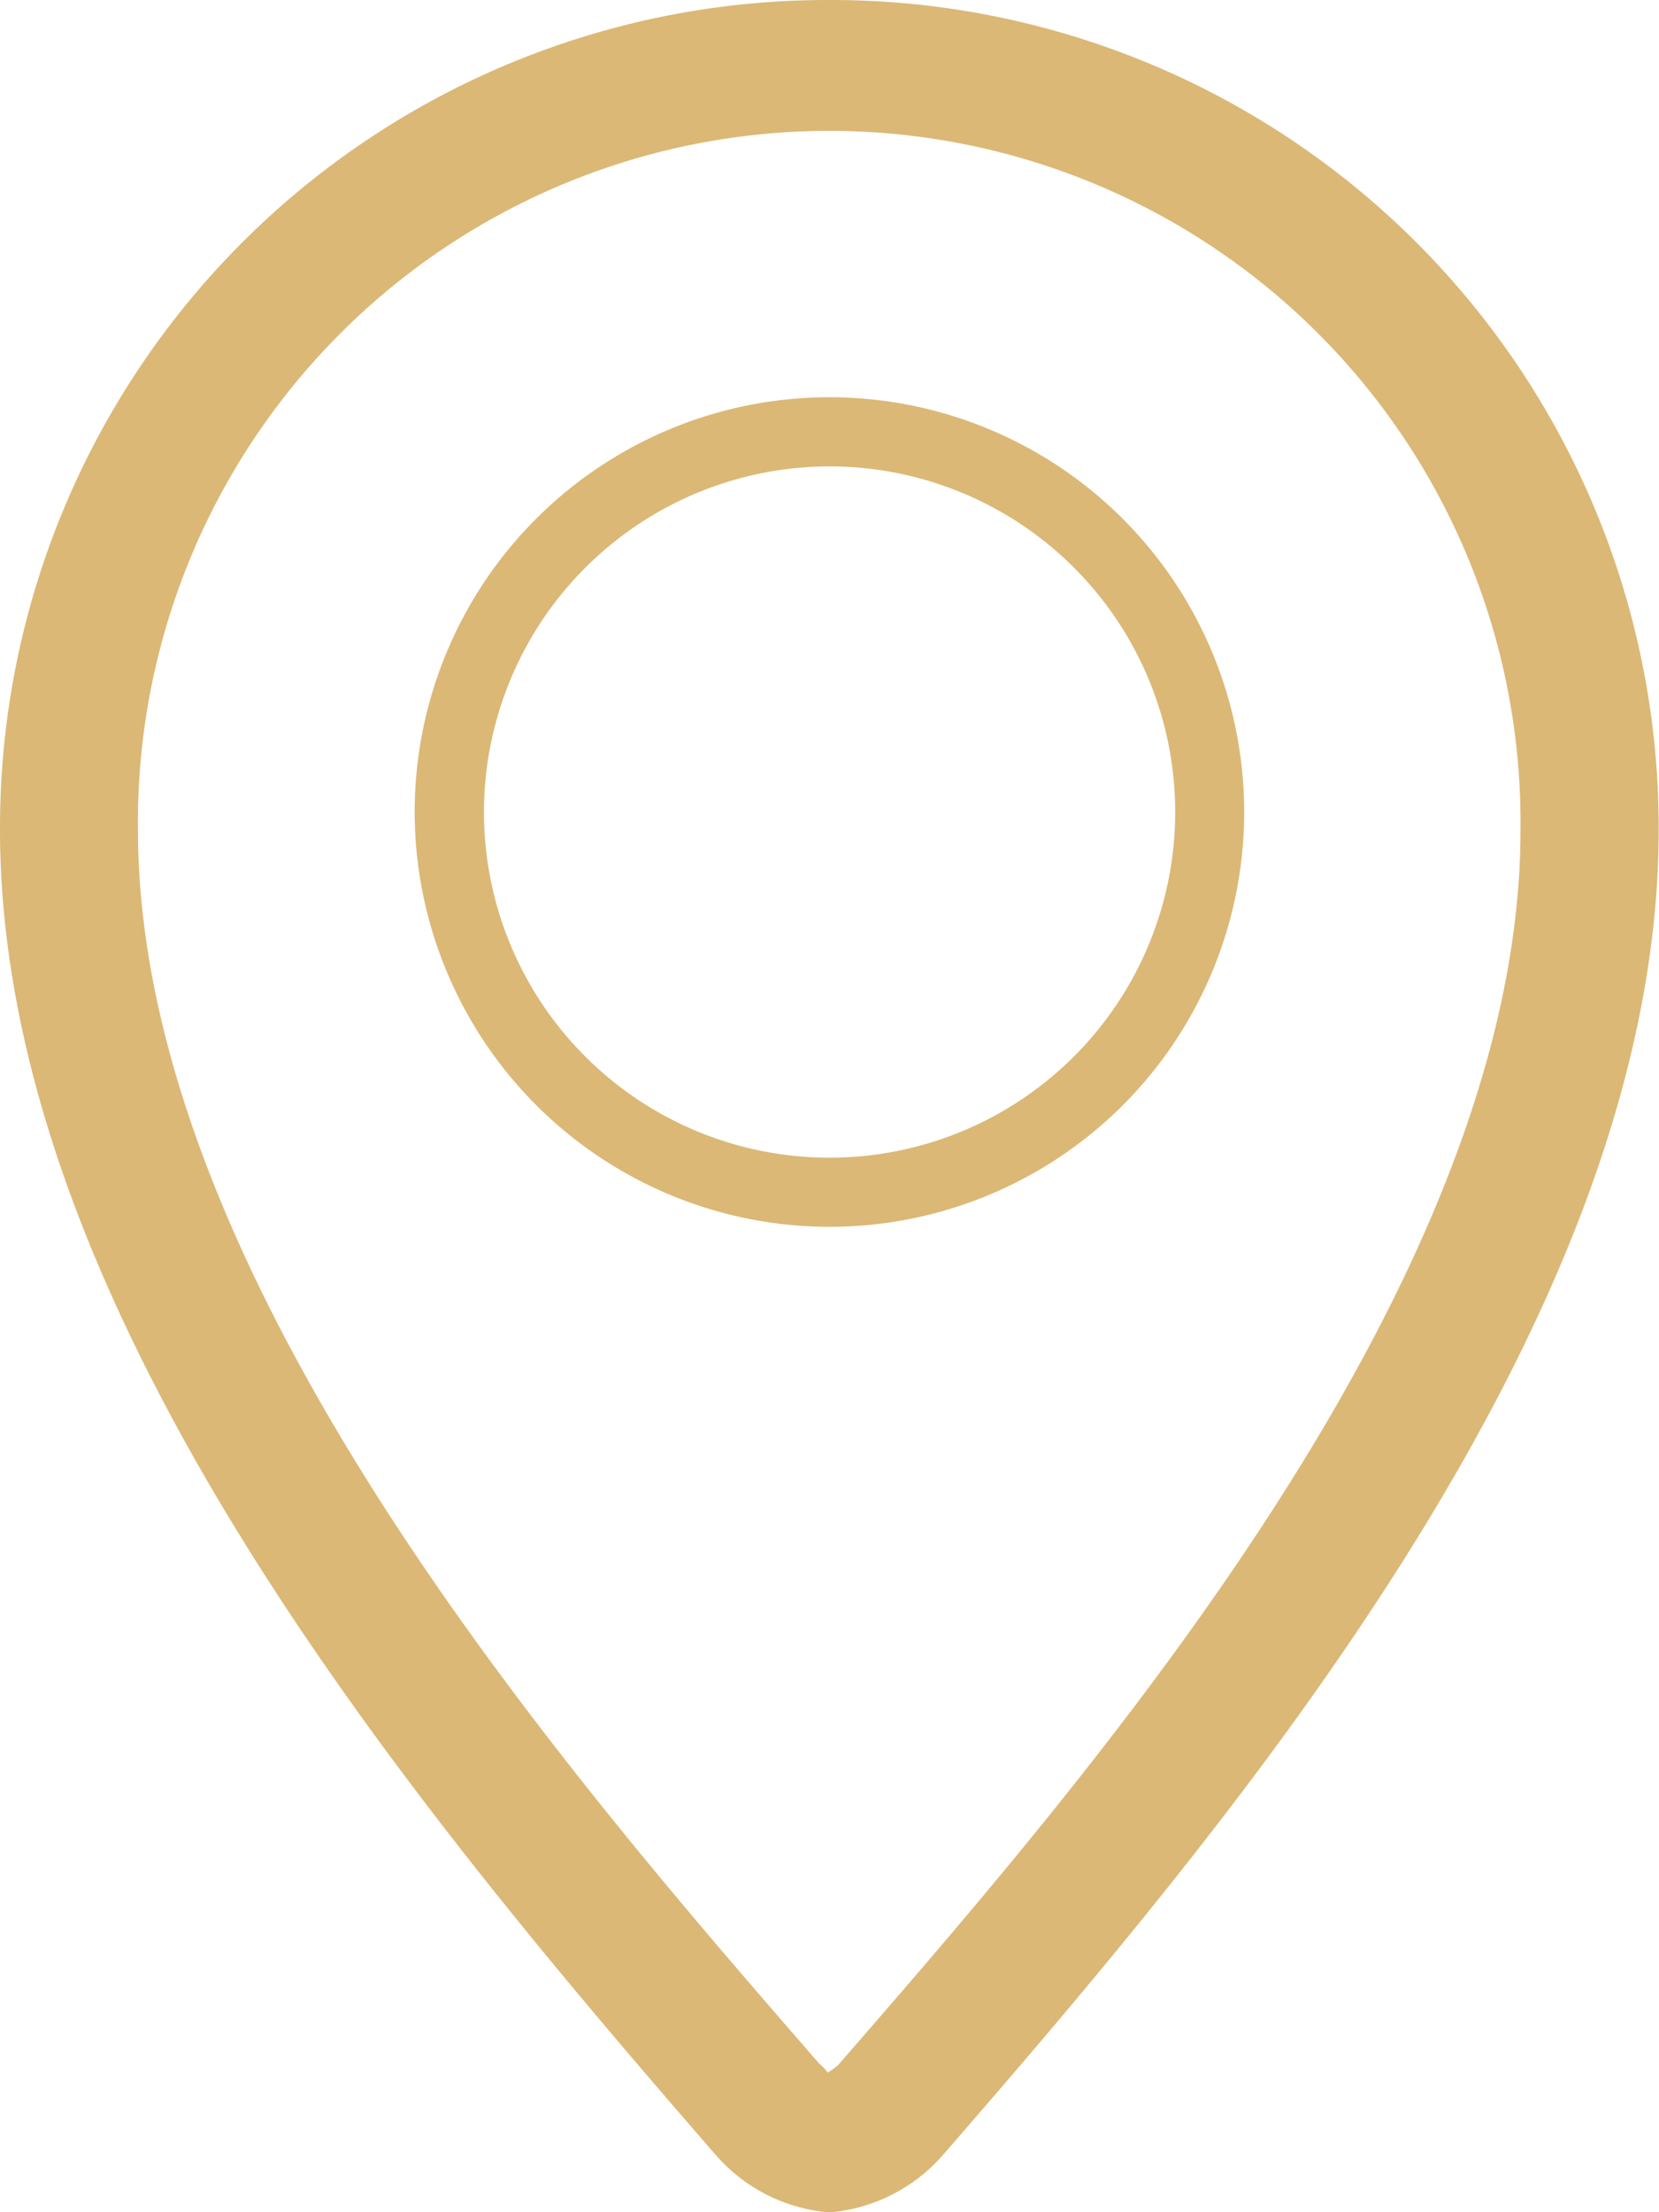
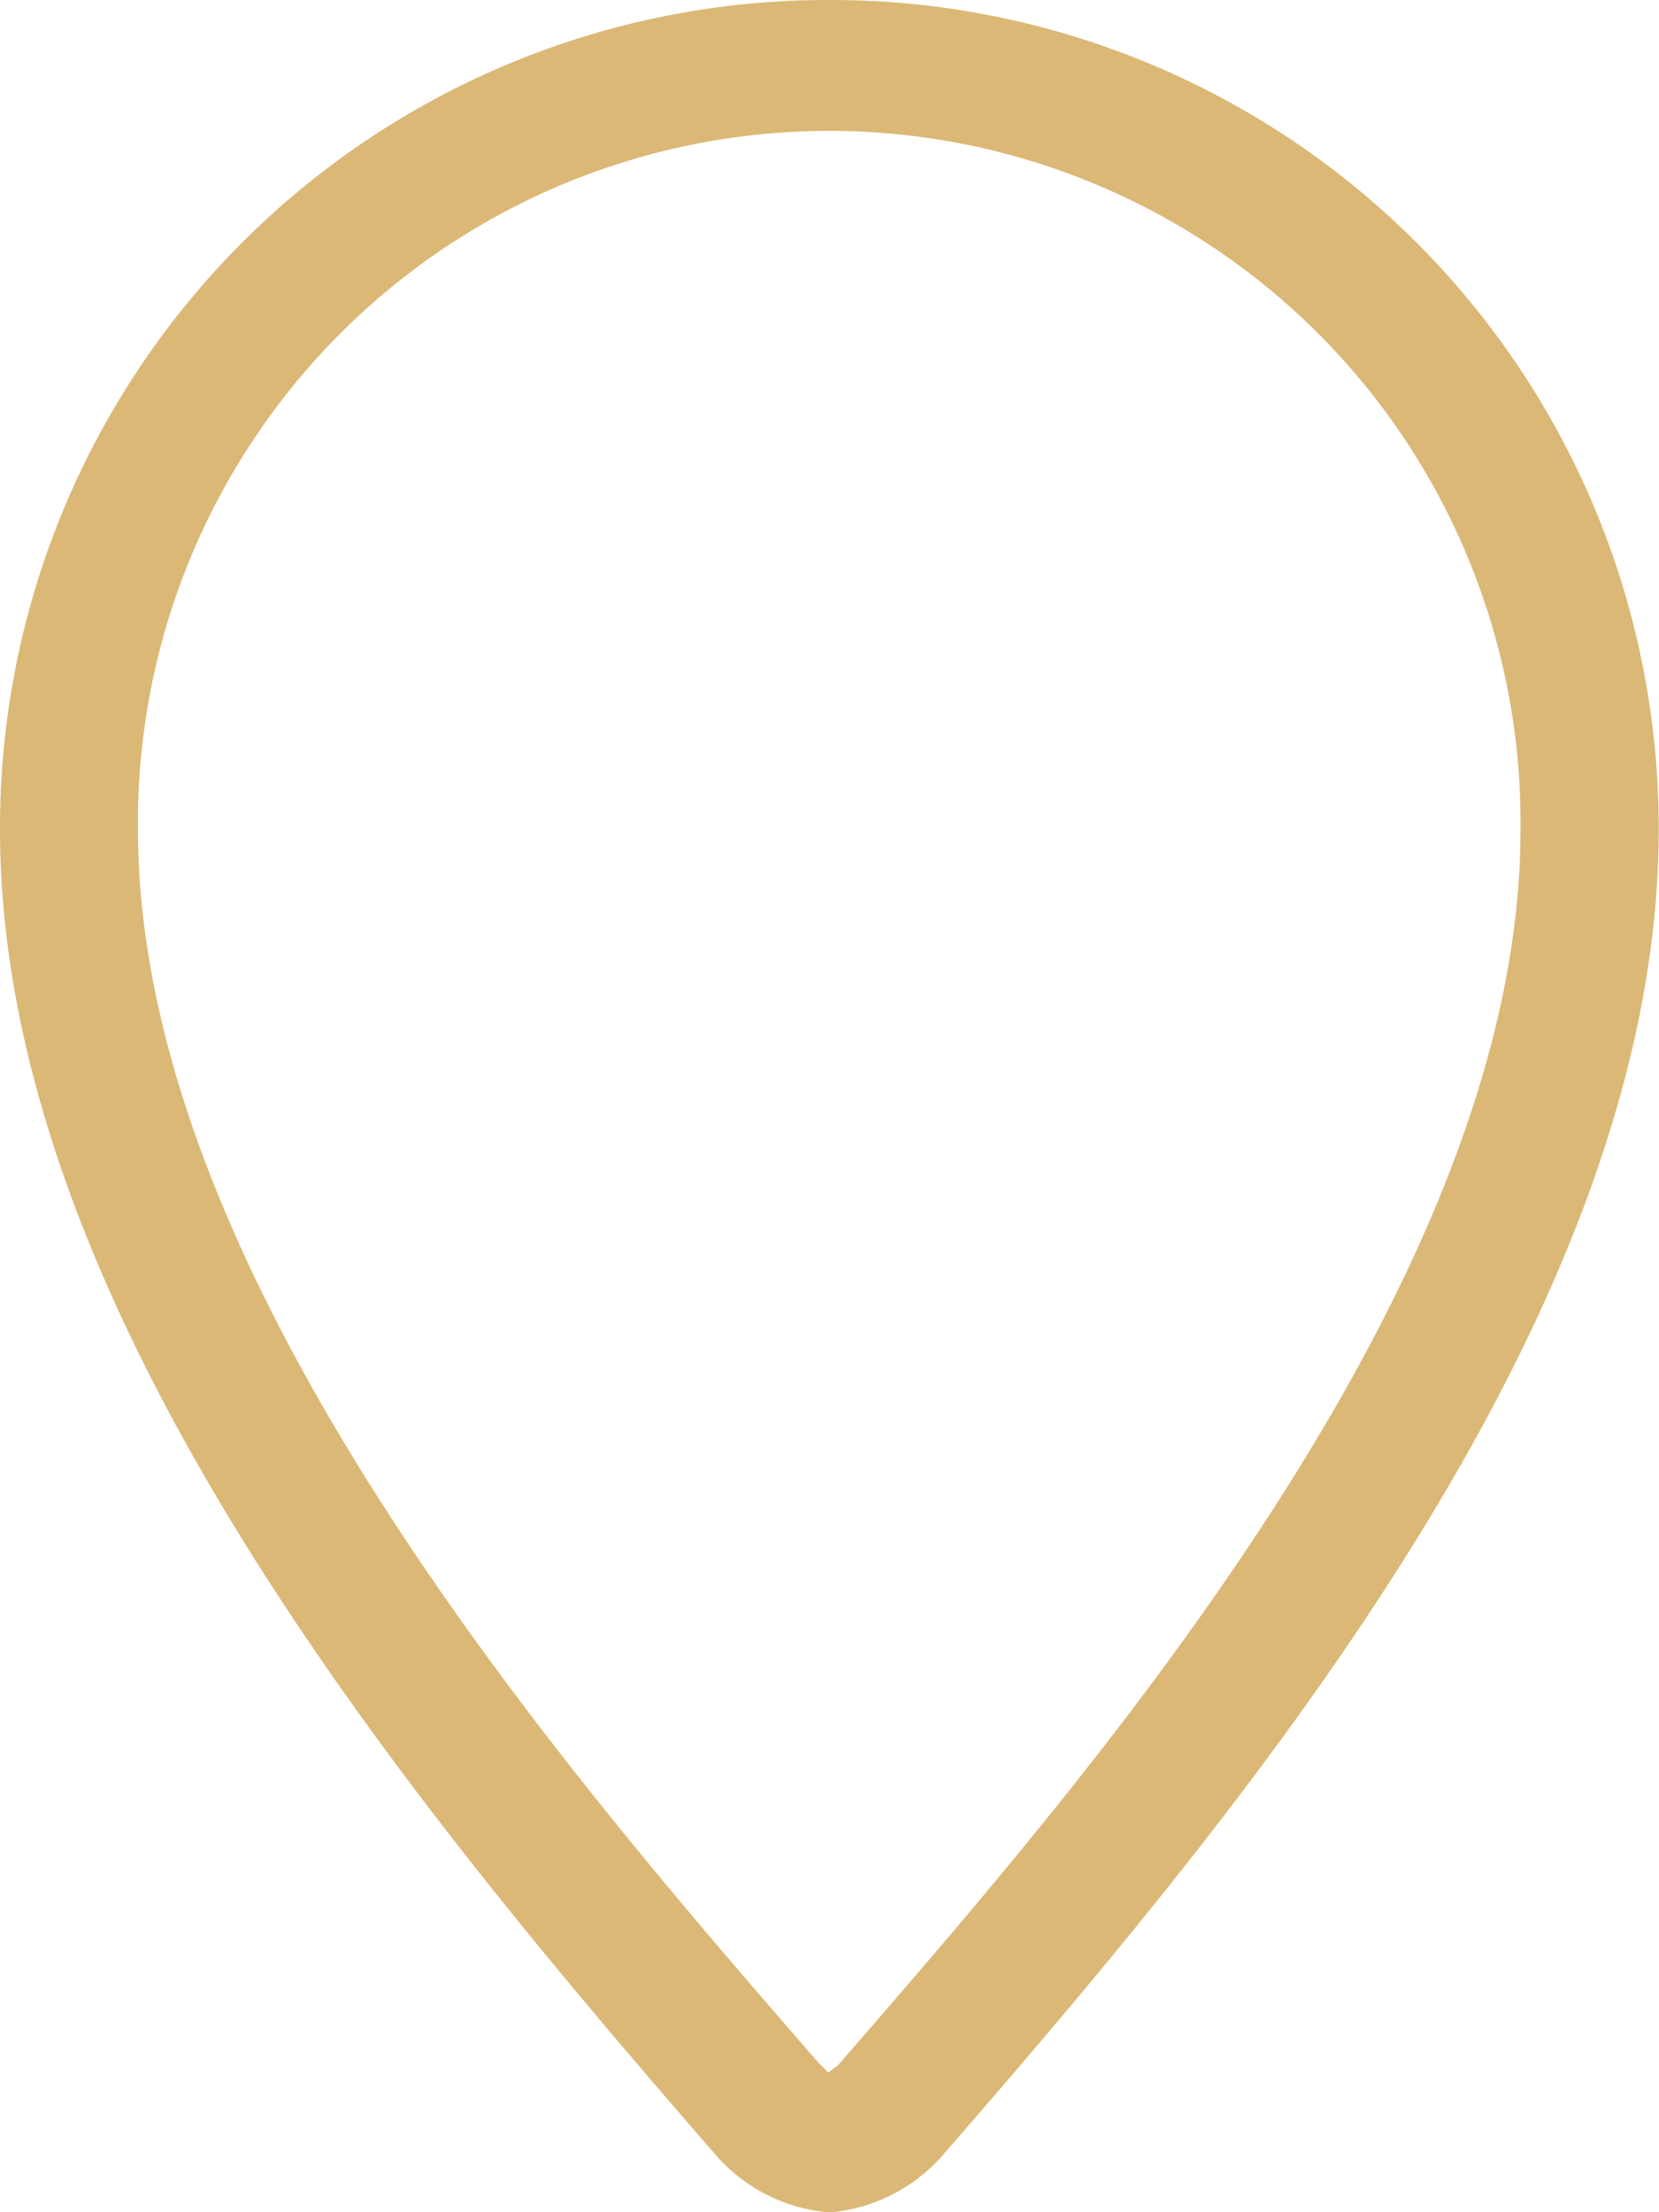
<svg xmlns="http://www.w3.org/2000/svg" width="21.284" height="28.377" viewBox="0 0 21.284 28.377">
  <defs>
    <style>.a{fill:#dbb876;fill-rule:evenodd;}</style>
  </defs>
-   <path class="a" d="M15.323,16.388A5.321,5.321,0,1,0,10,11.067,5.327,5.327,0,0,0,15.323,16.388Zm0-9.755a4.434,4.434,0,1,1-4.434,4.434A4.438,4.438,0,0,1,15.323,6.633Z" transform="translate(-4.68 -0.65)" />
  <path class="a" d="M14.641,0A10.615,10.615,0,0,0,4,10.642C4,16.85,9.322,23.2,13.2,27.664a2.167,2.167,0,0,0,1.406.714h.068a2.17,2.17,0,0,0,1.406-.714c3.881-4.463,9.2-10.813,9.2-17.021A10.616,10.616,0,0,0,14.641,0Zm.1,26.5a1.077,1.077,0,0,1-.12.087.886.886,0,0,0-.114-.118c-3.25-3.74-8.737-10.051-8.737-15.827a8.869,8.869,0,1,1,17.737,0C23.511,16.418,18.023,22.729,14.745,26.5Z" transform="translate(-4)" />
</svg>